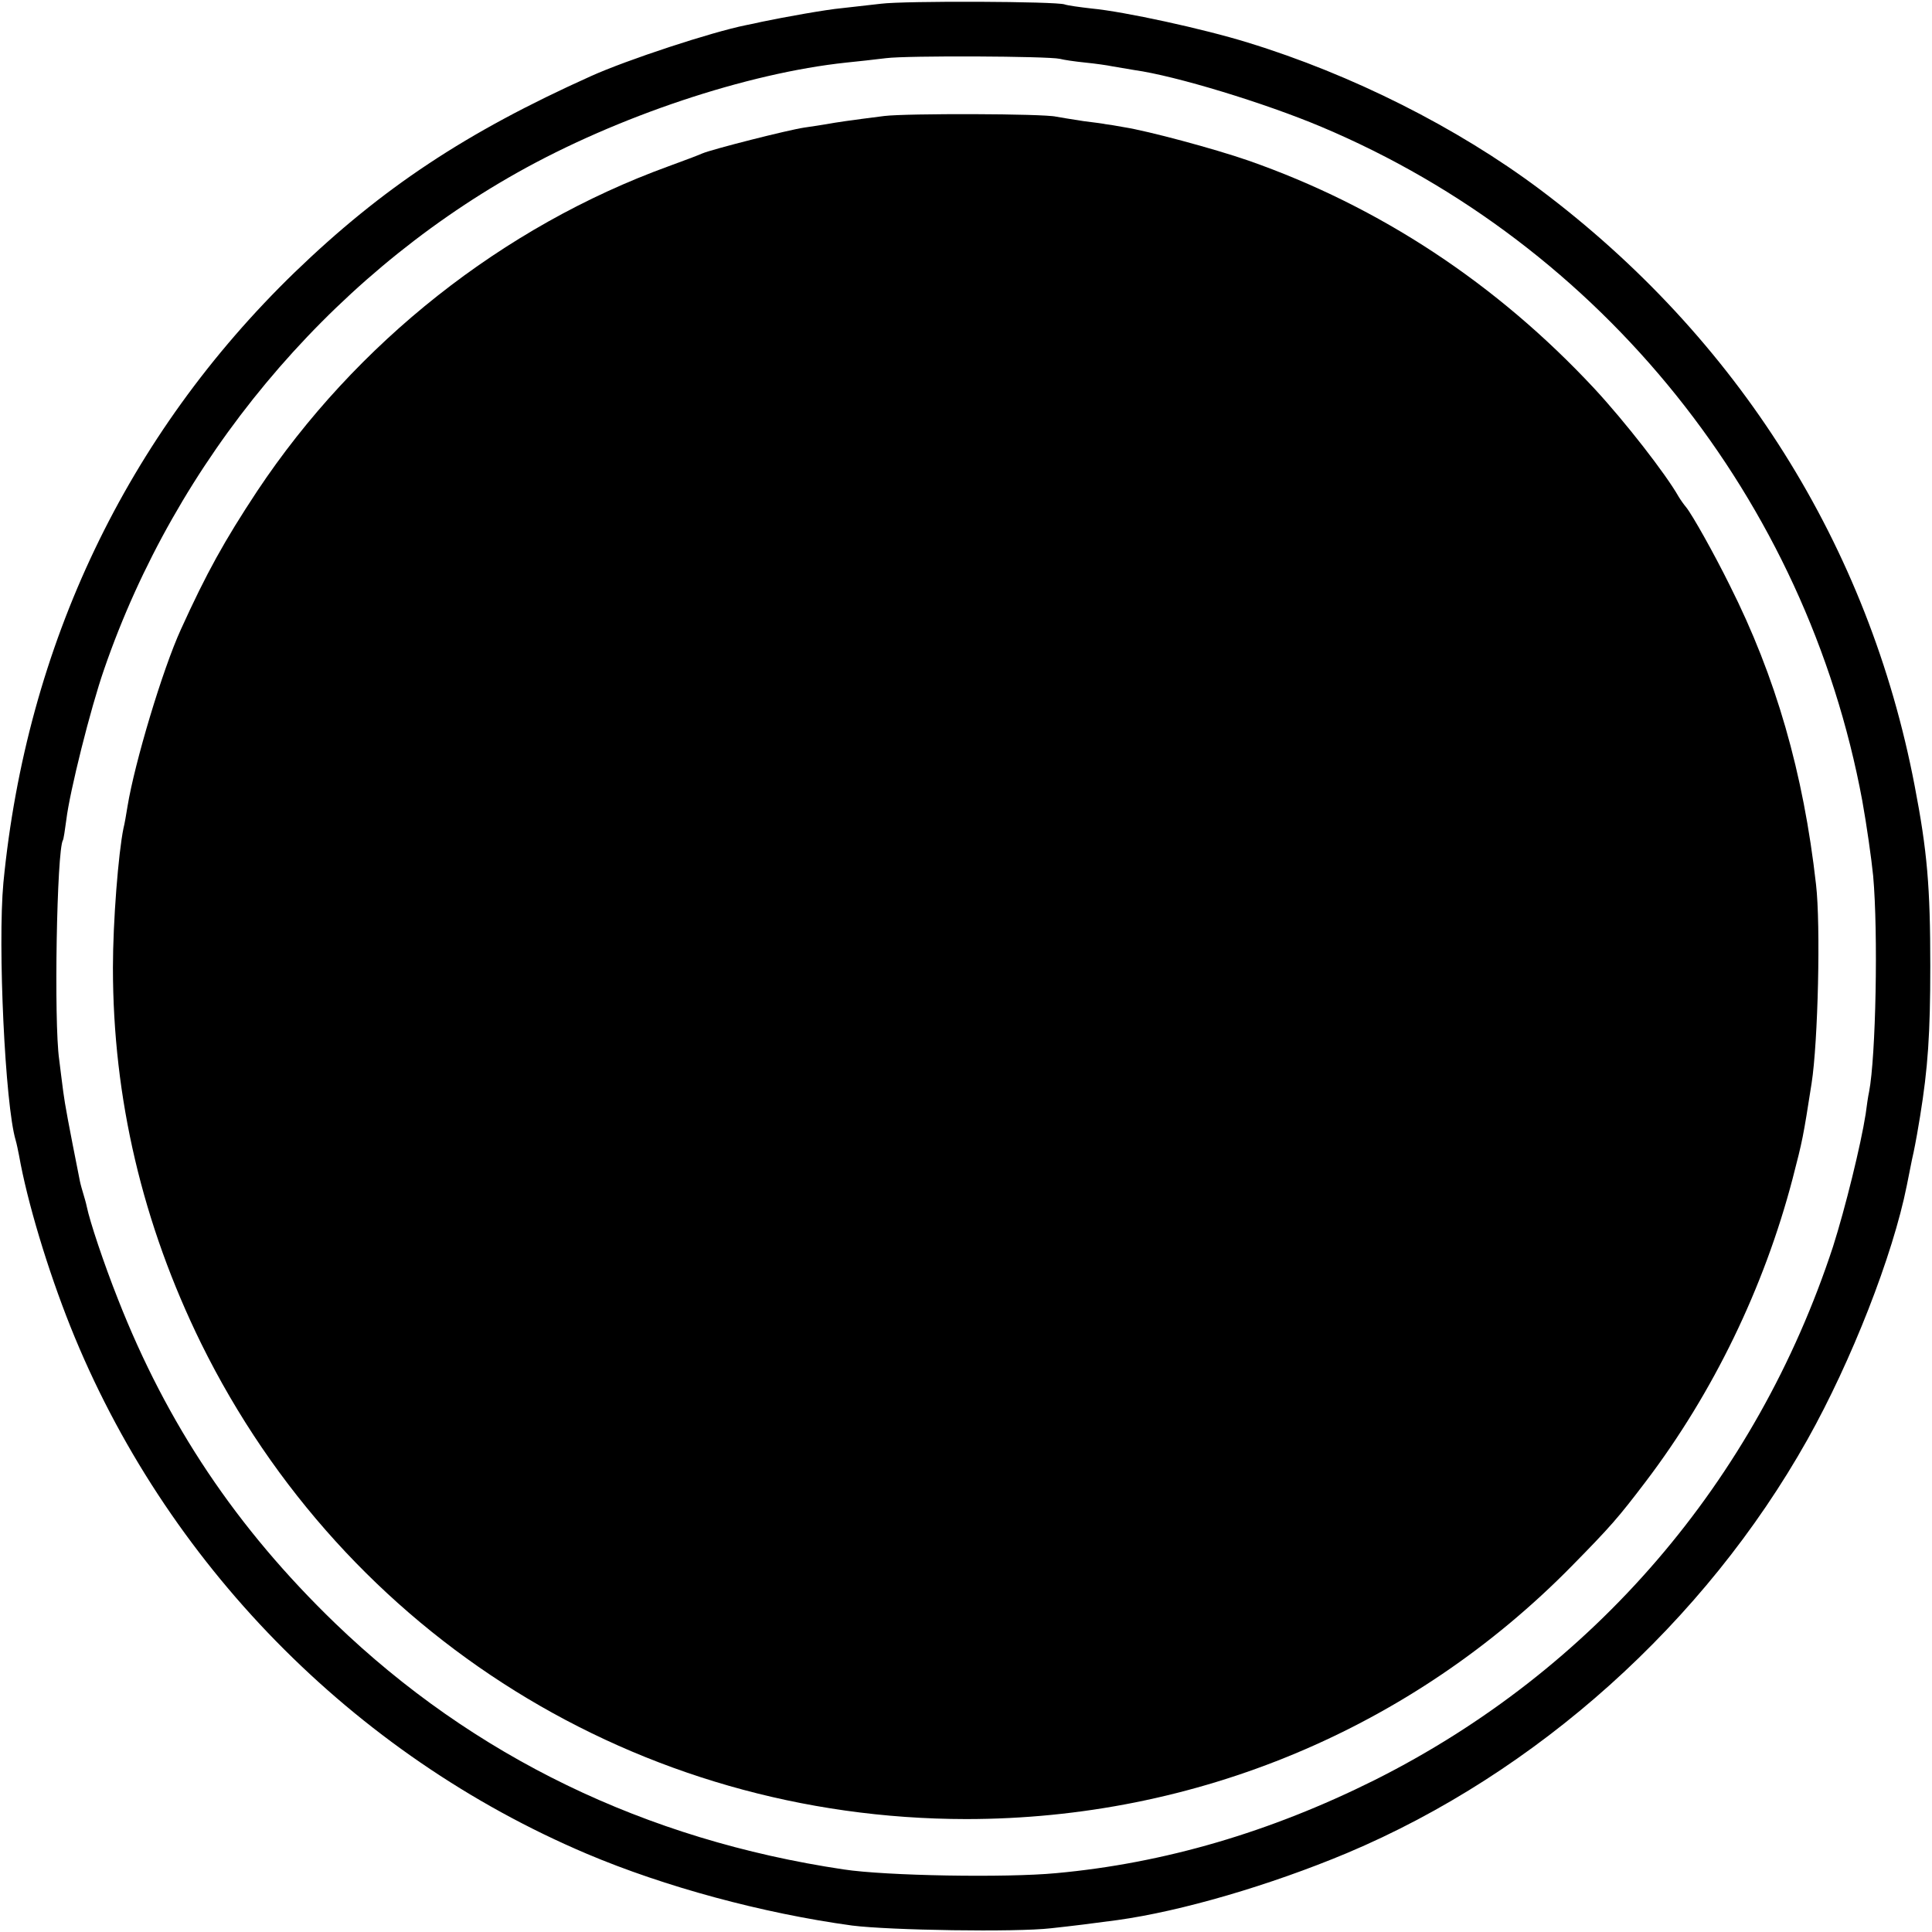
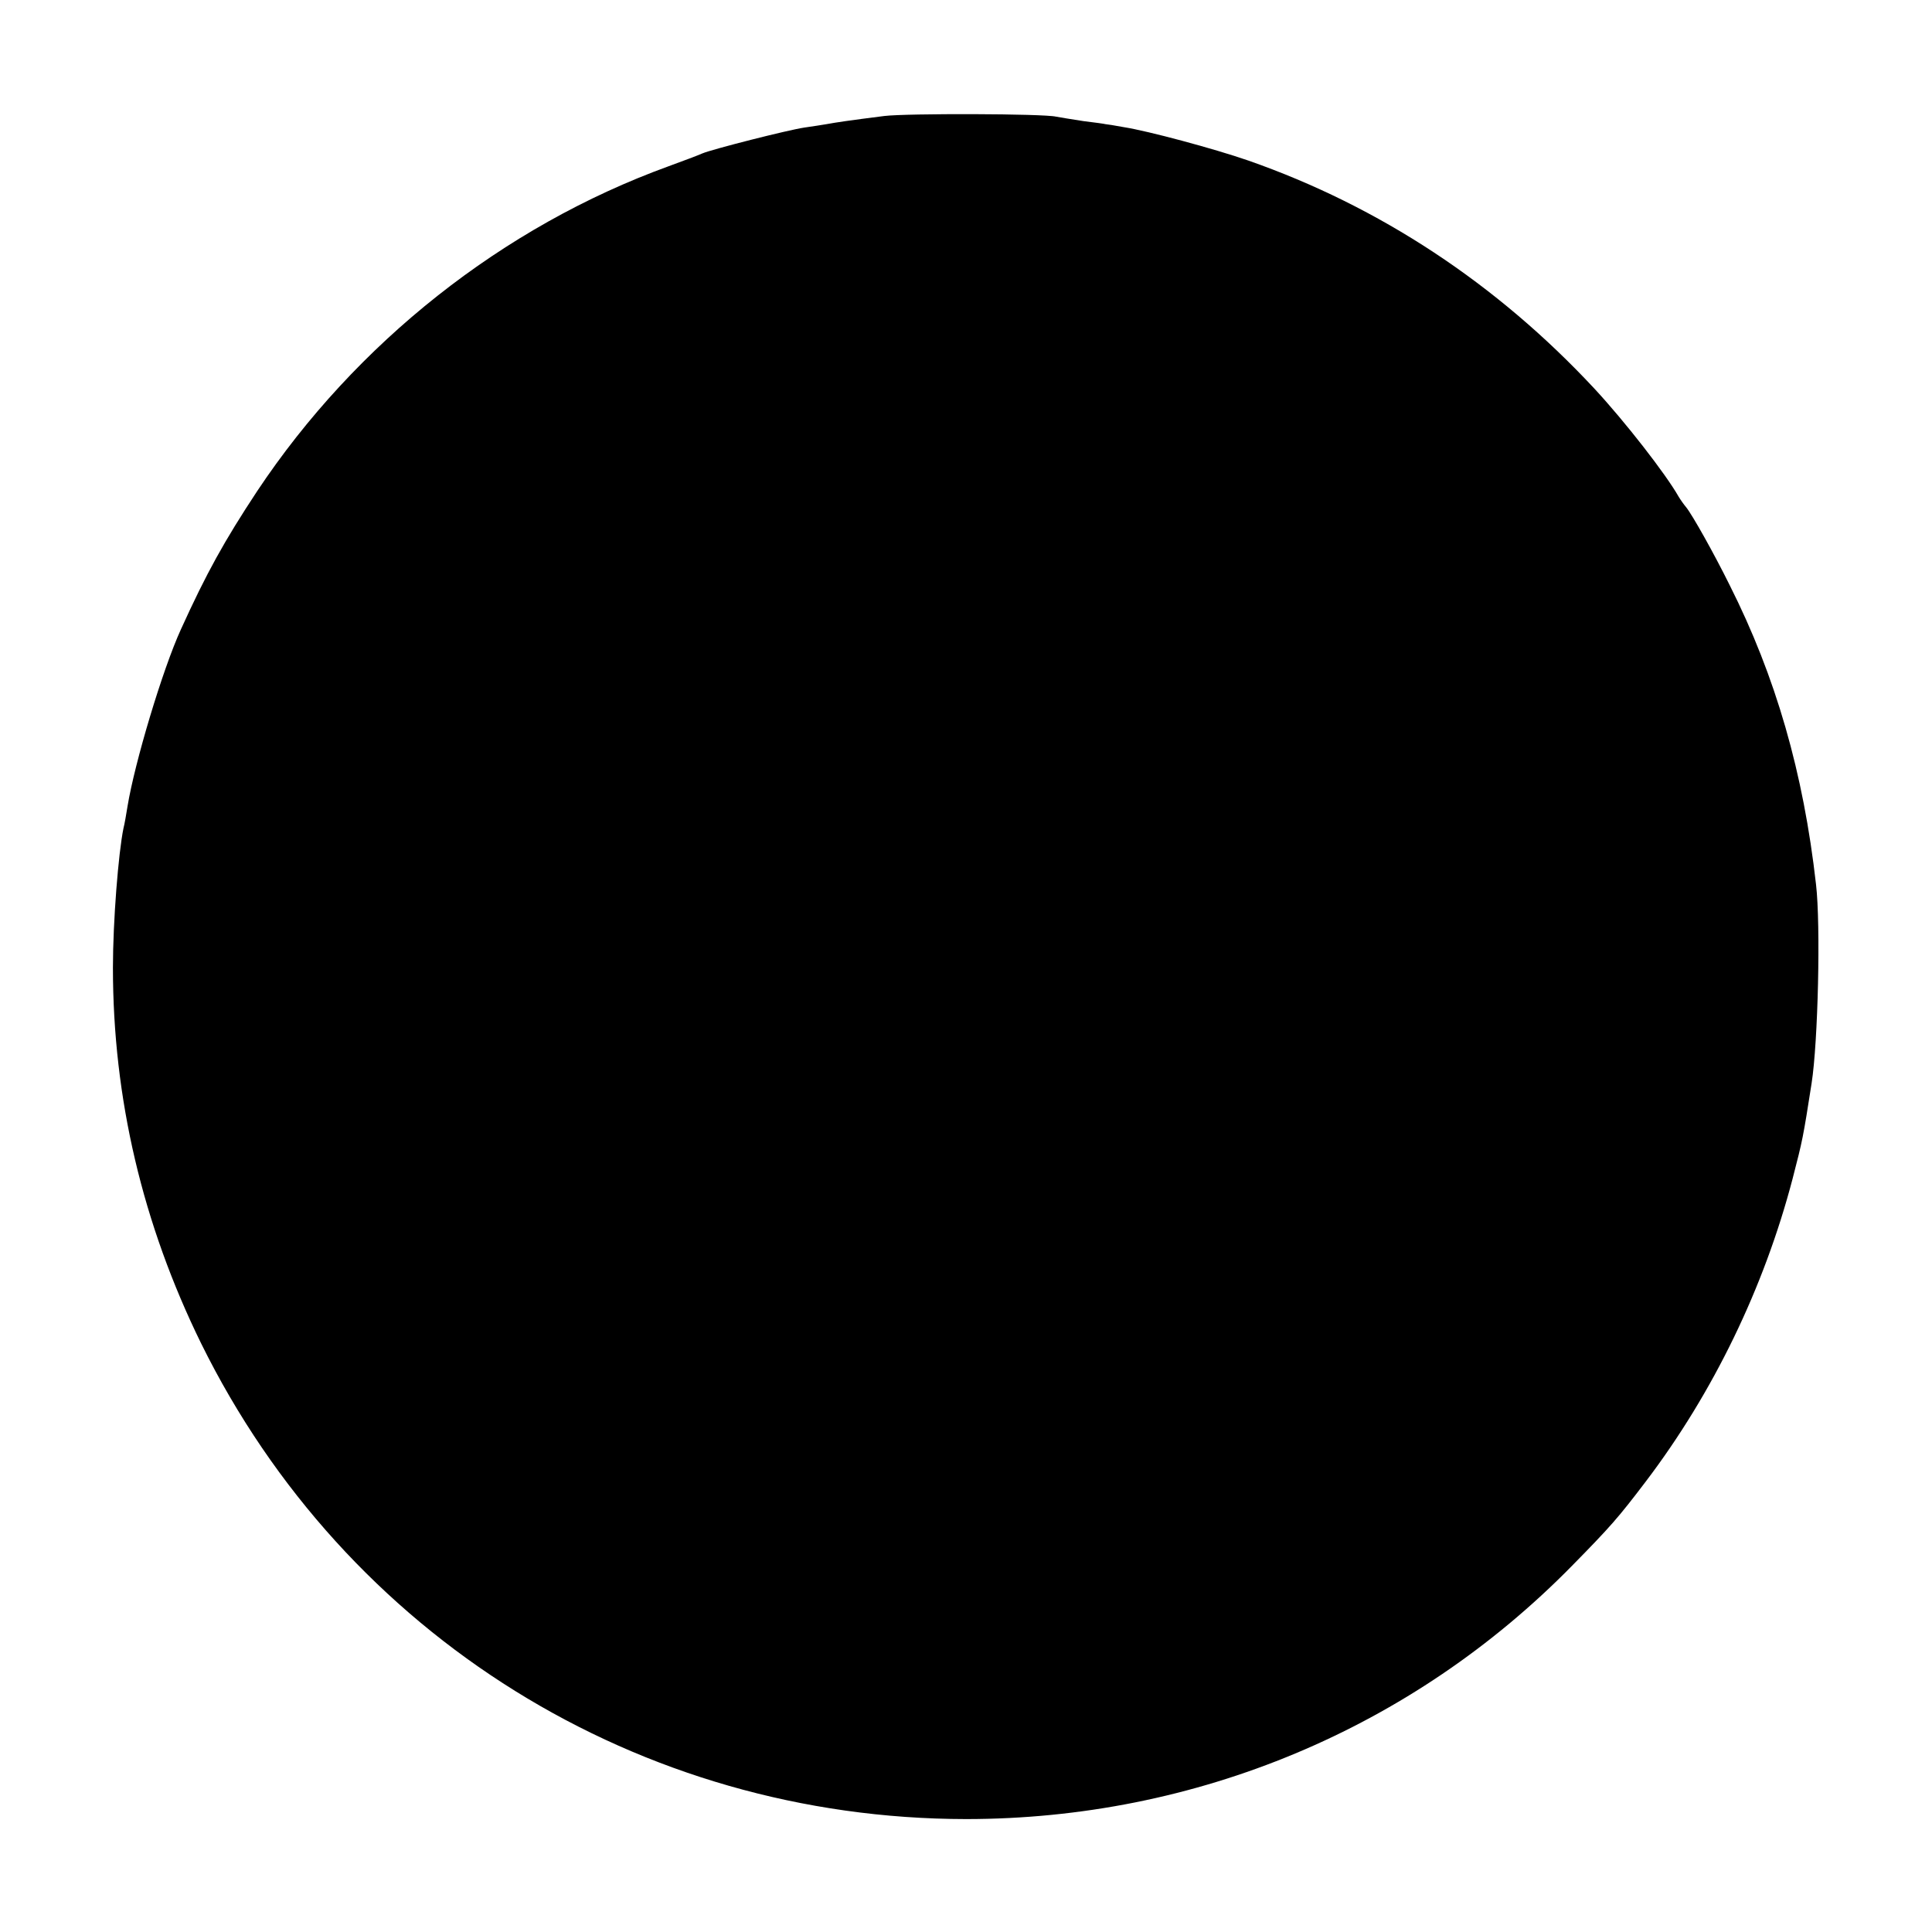
<svg xmlns="http://www.w3.org/2000/svg" version="1.0" width="568pt" height="568pt" viewBox="0 0 568 568" preserveAspectRatio="xMidYMid meet">
  <g transform="translate(0,568) scale(0.1,-0.1)" fill="#000000" stroke="none">
-     <path d="M2590 5669 c-36 -4 -87 -10 -115 -13 -45 -4 -168 -26 -235 -40 -14 -3 -35 -8 -47 -10 -100 -20 -350 -102 -456 -150 -367 -165 -613 -328 -871 -577 -493 -478 -788 -1095 -856 -1794 -17 -184 5 -653 36 -757 3 -10 7 -30 10 -45 24 -136 84 -335 151 -503 277 -693 830 -1258 1518 -1550 229 -97 517 -175 780 -211 110 -14 482 -20 585 -8 65 7 121 14 195 24 188 26 448 102 675 197 558 235 1052 678 1354 1216 129 230 251 541 292 747 2 11 9 45 15 75 7 30 13 64 15 75 2 11 6 35 9 53 23 142 30 242 30 442 0 233 -9 338 -46 530 -135 705 -520 1317 -1103 1754 -242 181 -551 337 -858 431 -129 40 -363 91 -459 100 -35 4 -71 9 -79 12 -24 9 -469 11 -540 2z m526 -162 c11 -3 45 -8 75 -11 30 -3 65 -8 79 -11 13 -2 42 -7 65 -11 122 -17 384 -97 550 -167 826 -348 1426 -1097 1590 -1981 13 -72 27 -171 32 -221 15 -167 8 -532 -12 -635 -3 -13 -7 -42 -10 -65 -14 -90 -60 -277 -96 -390 -226 -689 -704 -1246 -1349 -1569 -305 -152 -617 -244 -935 -273 -147 -14 -501 -8 -625 11 -583 87 -1088 332 -1495 724 -290 280 -494 585 -638 952 -42 106 -83 229 -92 273 -2 10 -7 27 -10 37 -3 10 -8 27 -10 37 -34 171 -44 225 -49 263 -3 25 -9 68 -12 95 -16 110 -7 616 11 645 2 3 6 30 10 60 10 83 71 327 111 442 211 613 654 1145 1214 1460 295 166 676 293 968 324 31 3 84 9 117 13 63 8 475 6 511 -2z" />
    <path d="M2600 5339 c-103 -13 -143 -19 -170 -24 -13 -2 -42 -7 -65 -10 -48 -7 -272 -64 -300 -76 -11 -5 -56 -22 -100 -38 -487 -177 -919 -519 -1209 -955 -97 -147 -149 -241 -224 -406 -54 -118 -136 -392 -157 -520 -4 -25 -9 -54 -12 -65 -15 -73 -31 -274 -31 -410 0 -384 87 -753 259 -1104 425 -862 1288 -1398 2249 -1399 676 0 1312 266 1782 745 112 114 135 140 217 248 198 261 347 569 431 889 30 116 31 121 56 281 19 121 27 466 13 585 -37 328 -118 610 -254 880 -46 93 -110 207 -128 229 -6 7 -16 21 -22 31 -38 67 -158 221 -248 318 -287 308 -631 535 -1017 670 -101 35 -295 87 -365 98 -27 5 -52 9 -55 9 -3 1 -32 5 -65 9 -33 5 -69 11 -80 13 -37 9 -439 10 -505 2z" />
  </g>
</svg>